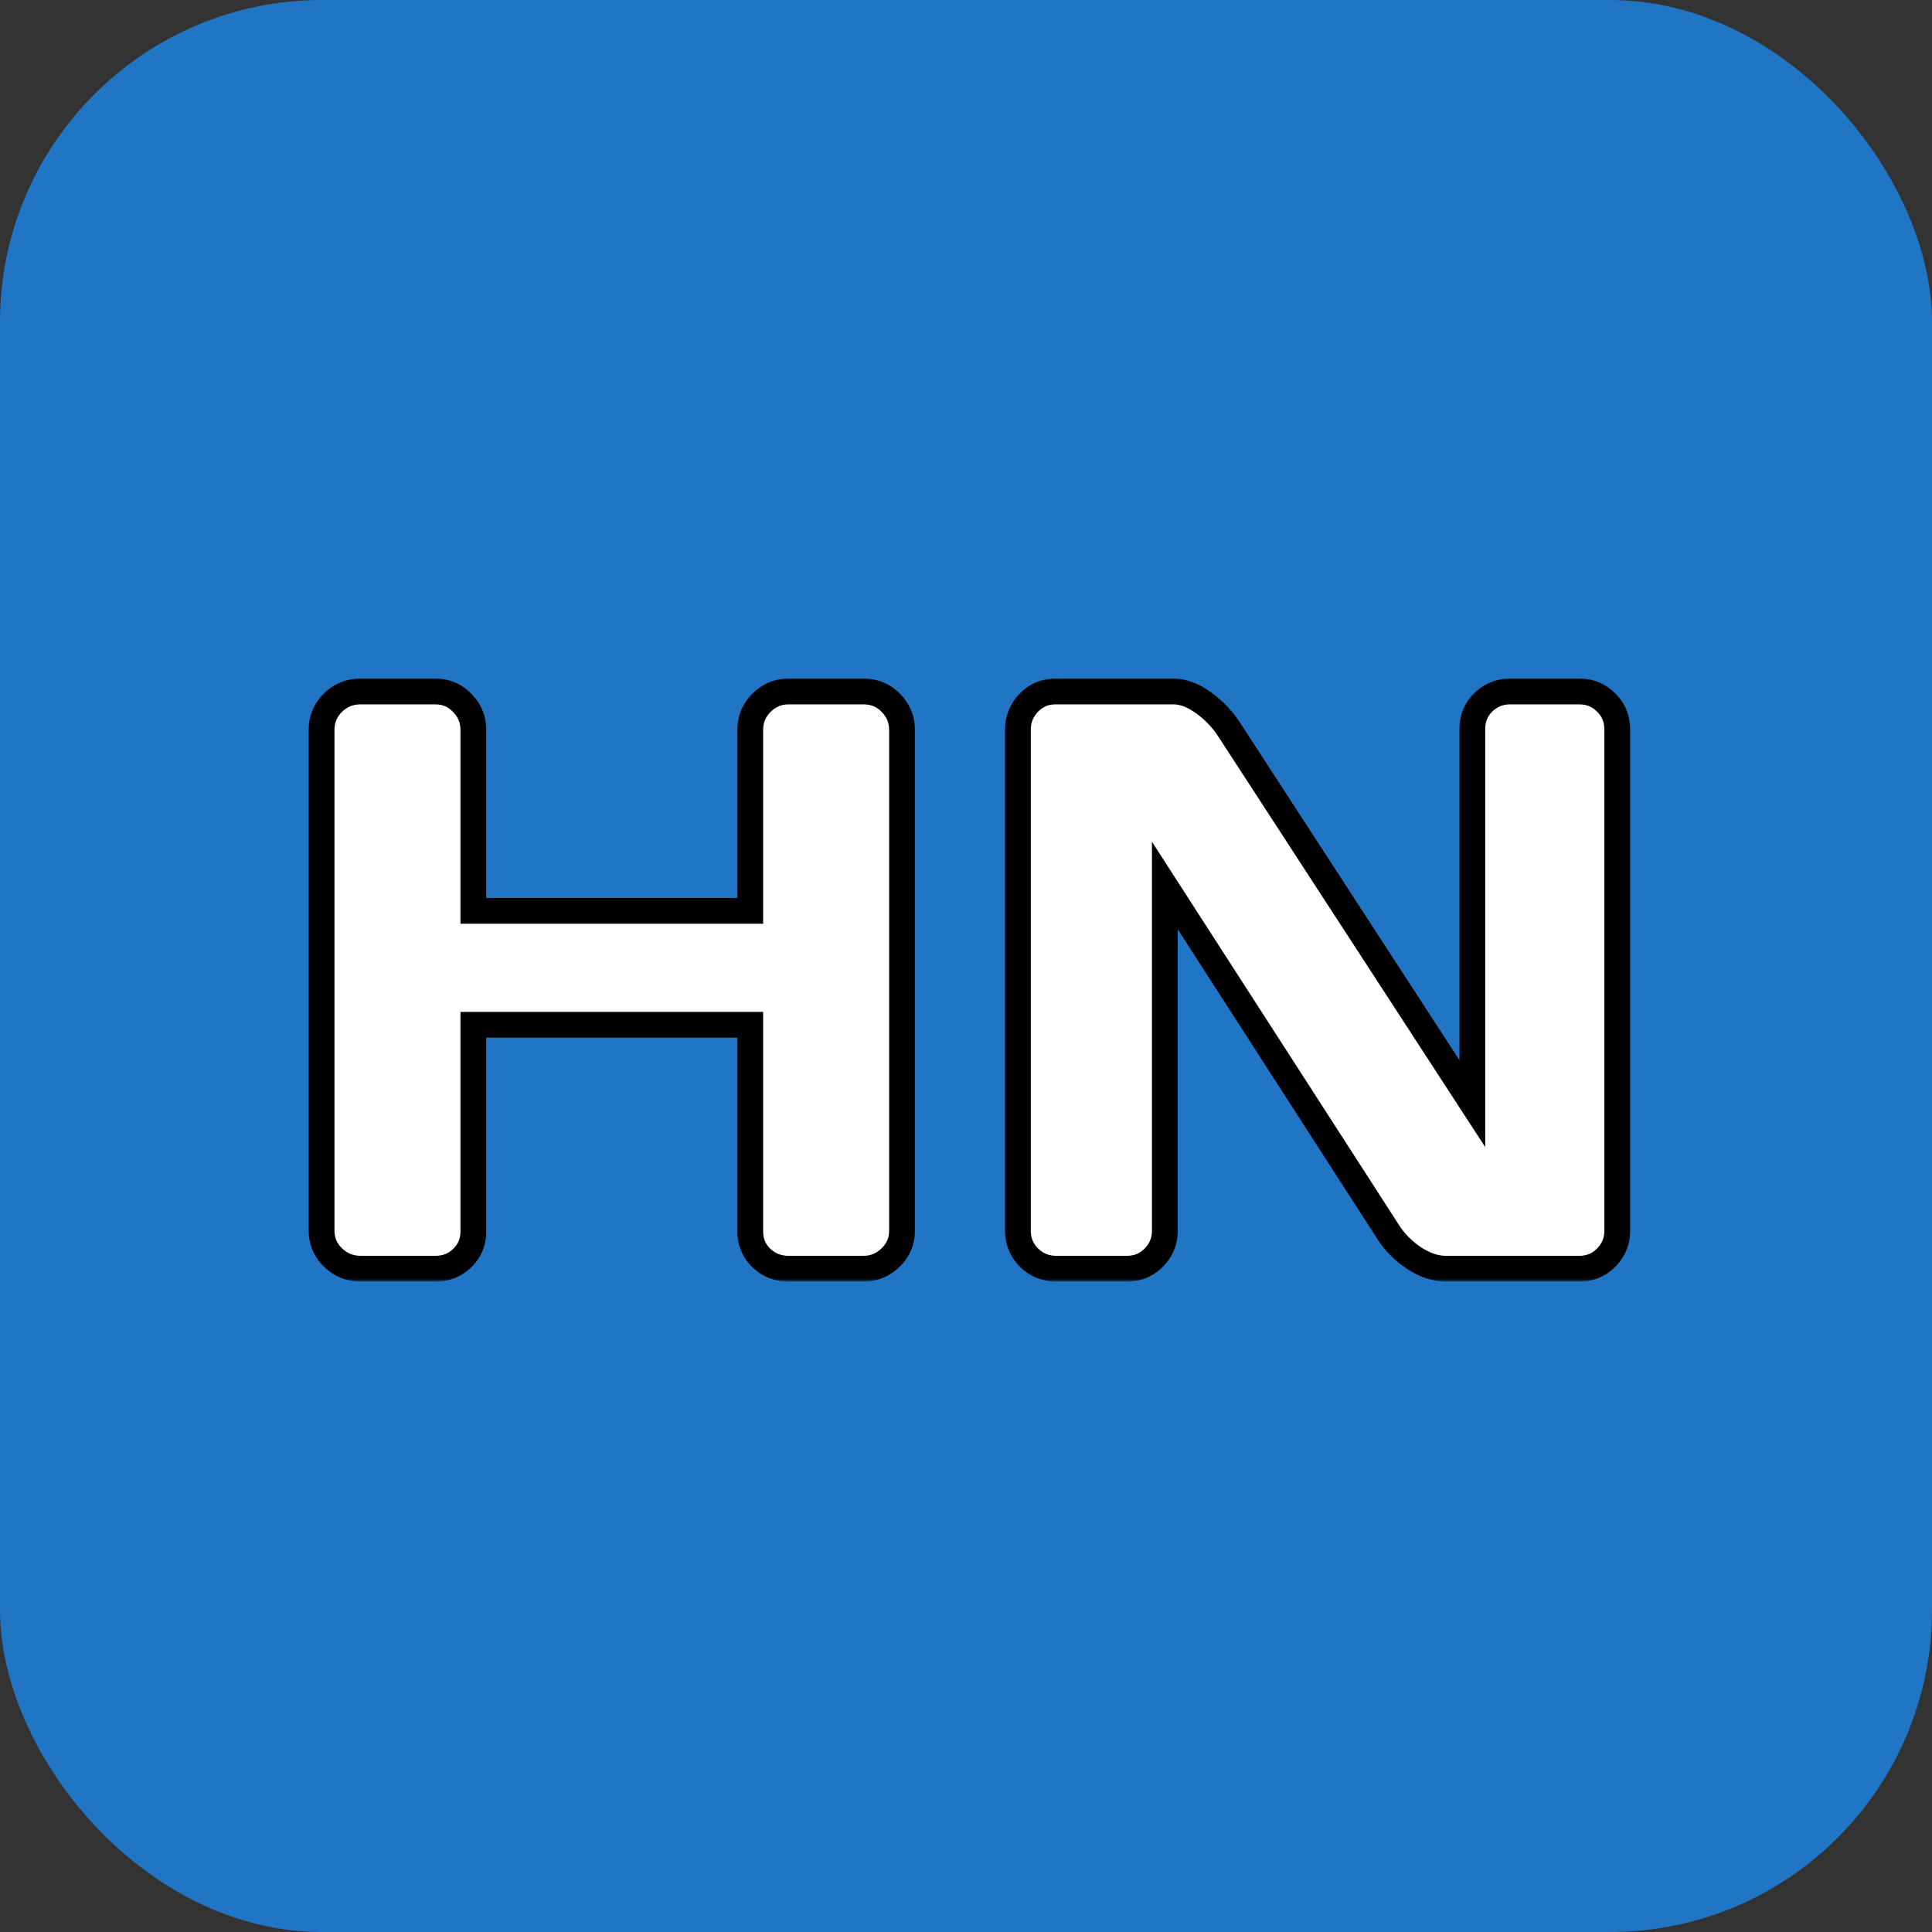
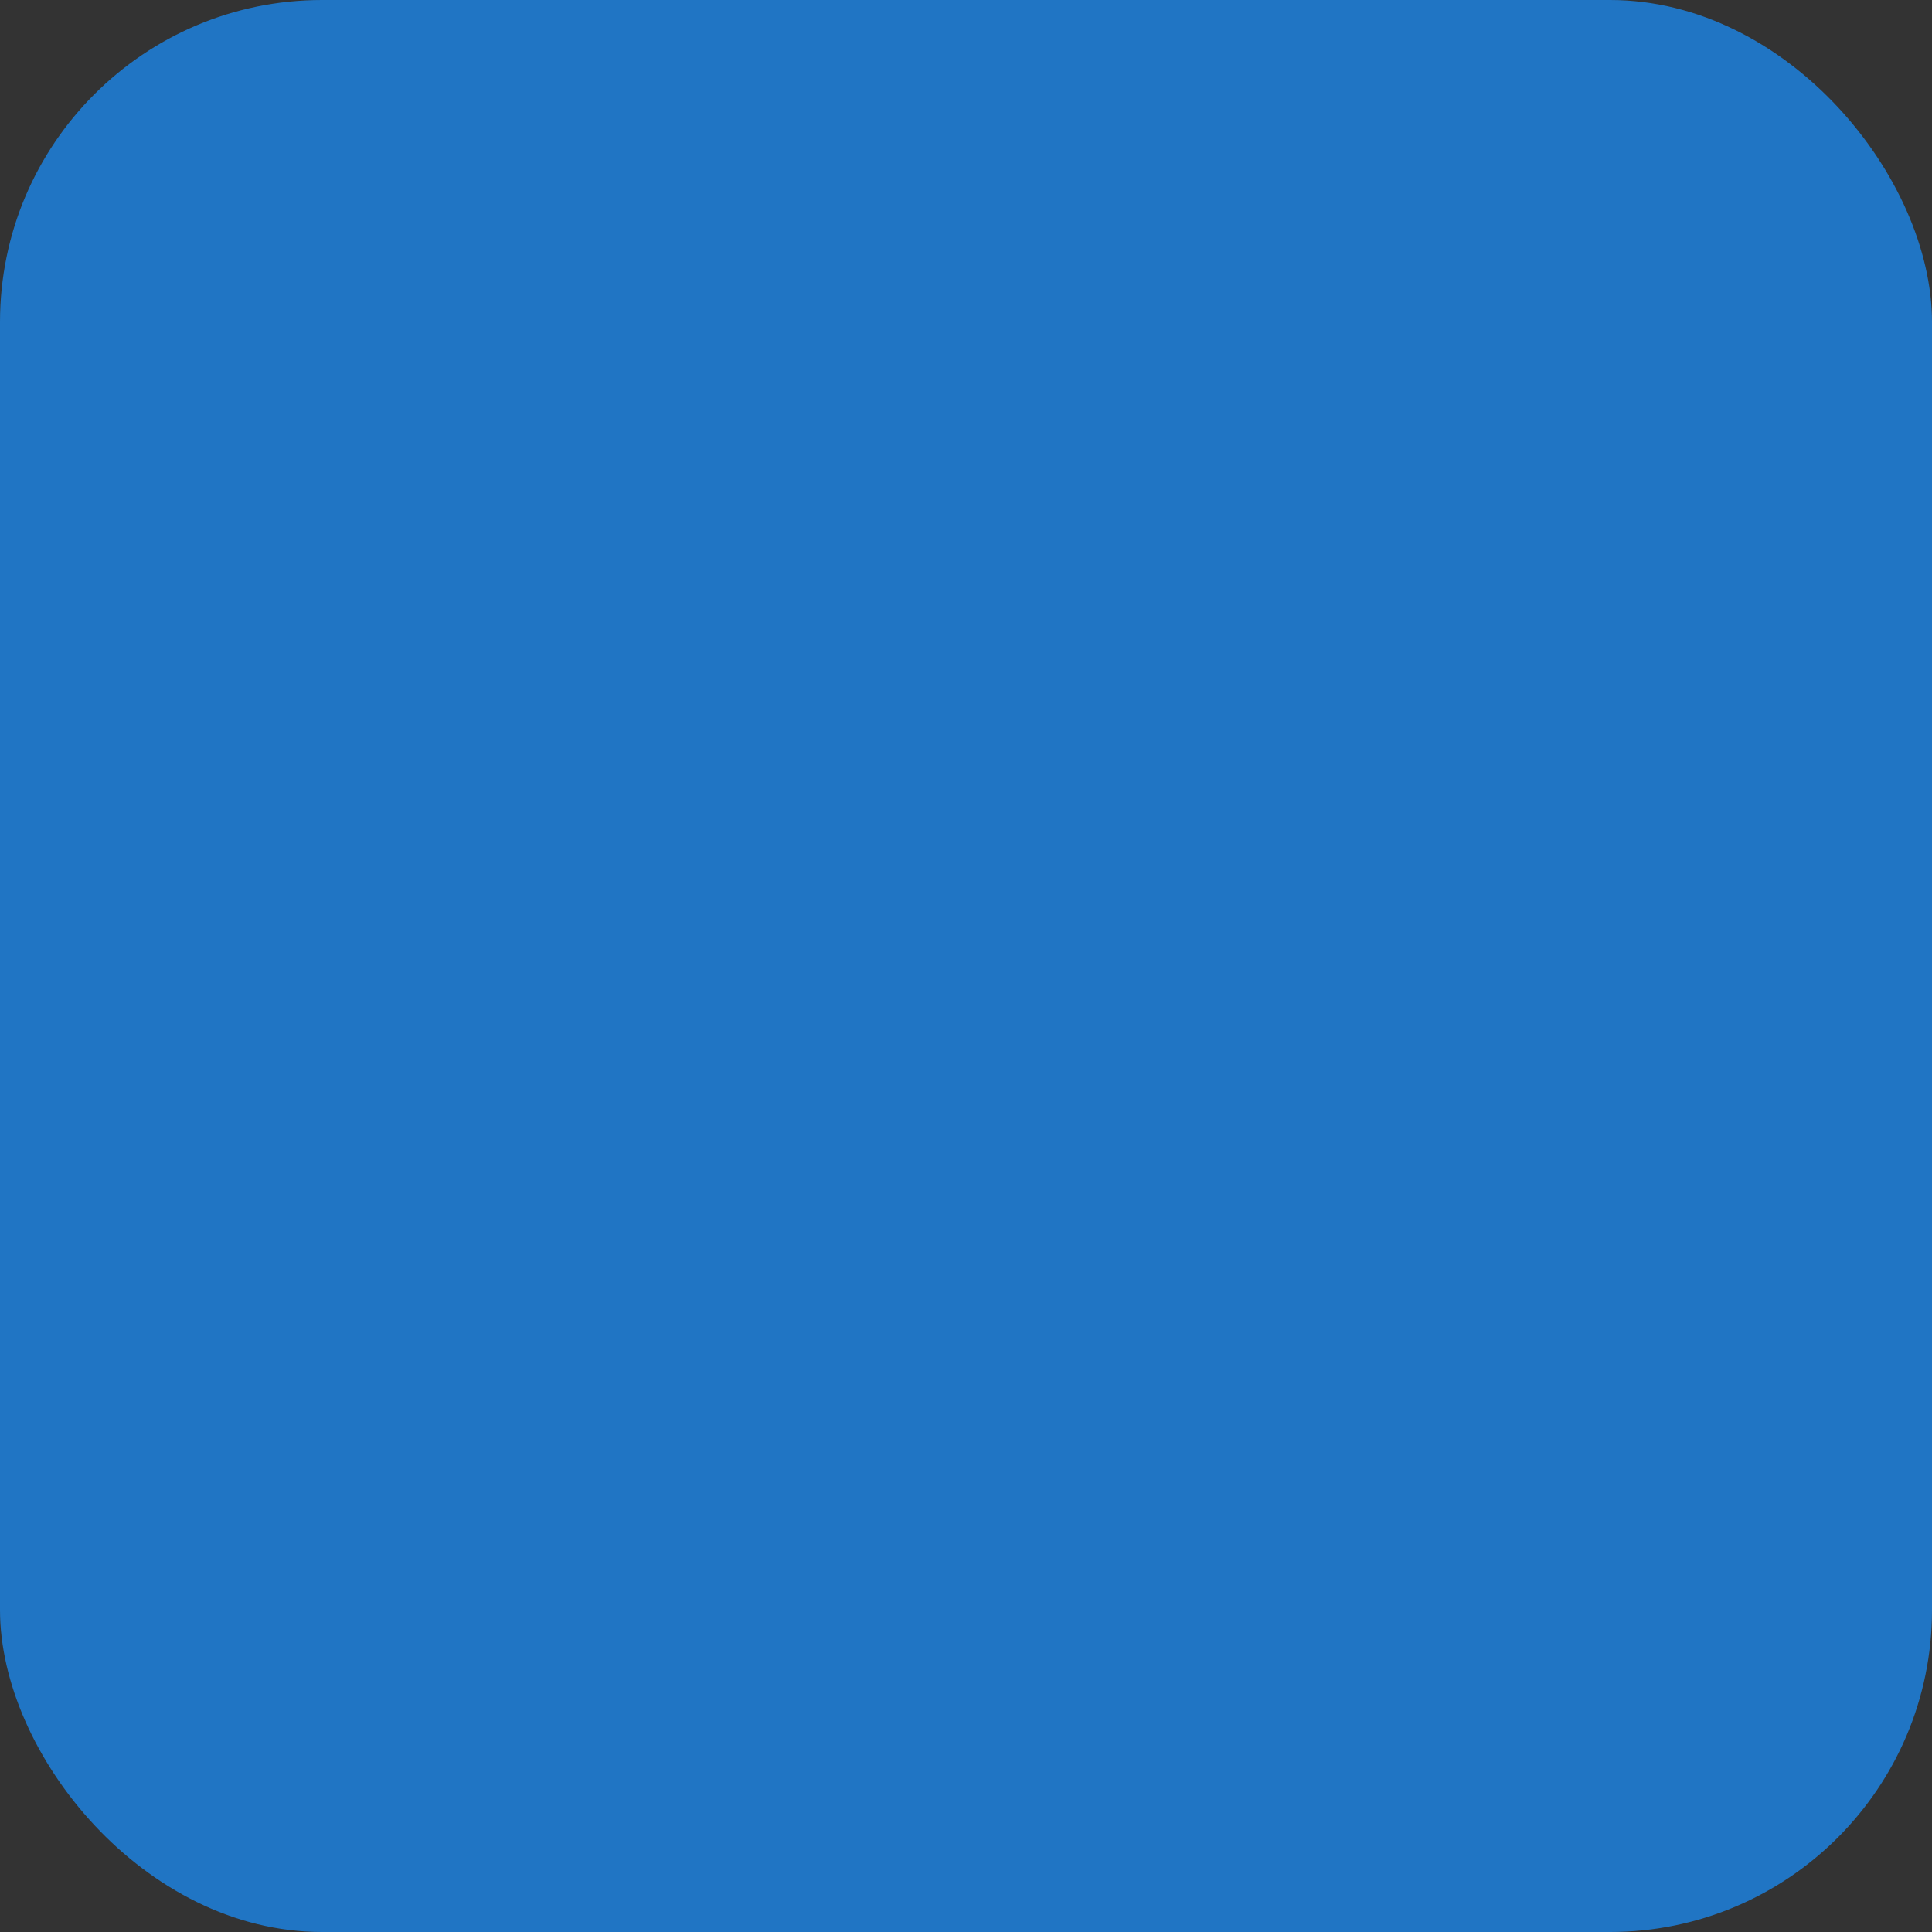
<svg xmlns="http://www.w3.org/2000/svg" width="300" height="300" viewBox="0 0 300 300" fill="none">
  <rect x="0" y="0" width="300" height="300" fill="#333333" stroke="none" />
  <rect width="300" height="300" rx="50" fill="#2075C4" />
  <mask id="path-2-outside-1_201_6" maskUnits="userSpaceOnUse" x="47" y="105" width="207" height="94" fill="black">
-     <rect fill="white" x="47" y="105" width="207" height="94" />
-     <path d="M49.938 191.125V113.312C49.938 111.688 50.521 110.292 51.688 109.125C52.854 107.958 54.292 107.375 56 107.375H67.625C69.25 107.375 70.625 107.958 71.75 109.125C72.917 110.292 73.5 111.688 73.5 113.312V141.438H116.5V113.312C116.5 111.688 117.083 110.292 118.25 109.125C119.417 107.958 120.812 107.375 122.438 107.375H134.062C135.771 107.375 137.188 107.958 138.312 109.125C139.479 110.292 140.062 111.688 140.062 113.312V191.125C140.062 192.75 139.458 194.146 138.25 195.312C137.083 196.438 135.688 197 134.062 197H122.438C120.812 197 119.417 196.458 118.25 195.375C117.083 194.25 116.5 192.875 116.5 191.25V159.125H73.5V191.25C73.5 192.875 72.917 194.25 71.75 195.375C70.625 196.458 69.25 197 67.625 197H56C54.375 197 52.958 196.438 51.75 195.312C50.542 194.146 49.938 192.75 49.938 191.125ZM158.062 191.125V113.312C158.062 111.688 158.625 110.292 159.75 109.125C160.875 107.958 162.25 107.375 163.875 107.375H182.25C183.708 107.375 185.25 107.958 186.875 109.125C188.5 110.292 189.833 111.688 190.875 113.312L228.625 171.375V113.188C228.625 111.562 229.188 110.188 230.312 109.062C231.479 107.938 232.875 107.375 234.5 107.375H245.25C246.875 107.375 248.25 107.938 249.375 109.062C250.542 110.188 251.125 111.604 251.125 113.312V191.125C251.125 192.75 250.542 194.146 249.375 195.312C248.25 196.438 246.875 197 245.25 197H224.5C222.875 197 221.208 196.438 219.5 195.312C217.792 194.146 216.438 192.75 215.438 191.125L180.875 137.5V191.125C180.875 192.75 180.292 194.146 179.125 195.312C178 196.438 176.625 197 175 197H164C162.375 197 160.979 196.438 159.812 195.312C158.646 194.146 158.062 192.75 158.062 191.125Z" />
-   </mask>
-   <path d="M49.938 191.125V113.312C49.938 111.688 50.521 110.292 51.688 109.125C52.854 107.958 54.292 107.375 56 107.375H67.625C69.25 107.375 70.625 107.958 71.75 109.125C72.917 110.292 73.5 111.688 73.5 113.312V141.438H116.5V113.312C116.5 111.688 117.083 110.292 118.25 109.125C119.417 107.958 120.812 107.375 122.438 107.375H134.062C135.771 107.375 137.188 107.958 138.312 109.125C139.479 110.292 140.062 111.688 140.062 113.312V191.125C140.062 192.75 139.458 194.146 138.25 195.312C137.083 196.438 135.688 197 134.062 197H122.438C120.812 197 119.417 196.458 118.25 195.375C117.083 194.25 116.5 192.875 116.5 191.25V159.125H73.5V191.25C73.5 192.875 72.917 194.25 71.75 195.375C70.625 196.458 69.25 197 67.625 197H56C54.375 197 52.958 196.438 51.75 195.312C50.542 194.146 49.938 192.75 49.938 191.125ZM158.062 191.125V113.312C158.062 111.688 158.625 110.292 159.75 109.125C160.875 107.958 162.25 107.375 163.875 107.375H182.25C183.708 107.375 185.25 107.958 186.875 109.125C188.5 110.292 189.833 111.688 190.875 113.312L228.625 171.375V113.188C228.625 111.562 229.188 110.188 230.312 109.062C231.479 107.938 232.875 107.375 234.5 107.375H245.25C246.875 107.375 248.25 107.938 249.375 109.062C250.542 110.188 251.125 111.604 251.125 113.312V191.125C251.125 192.75 250.542 194.146 249.375 195.312C248.25 196.438 246.875 197 245.25 197H224.5C222.875 197 221.208 196.438 219.5 195.312C217.792 194.146 216.438 192.75 215.438 191.125L180.875 137.5V191.125C180.875 192.75 180.292 194.146 179.125 195.312C178 196.438 176.625 197 175 197H164C162.375 197 160.979 196.438 159.812 195.312C158.646 194.146 158.062 192.75 158.062 191.125Z" fill="white" />
-   <path d="M71.75 109.125L70.31 110.513L70.323 110.526L70.336 110.539L71.75 109.125ZM73.5 141.438H71.5V143.438H73.5V141.438ZM116.5 141.438V143.438H118.5V141.438H116.5ZM138.312 109.125L136.873 110.513L136.885 110.526L136.898 110.539L138.312 109.125ZM138.25 195.312L139.638 196.752L139.639 196.751L138.25 195.312ZM118.25 195.375L116.862 196.815L116.875 196.828L116.889 196.841L118.25 195.375ZM116.5 159.125H118.5V157.125H116.5V159.125ZM73.5 159.125V157.125H71.5V159.125H73.5ZM71.75 195.375L73.137 196.816L73.138 196.815L71.75 195.375ZM51.75 195.312L50.361 196.751L50.374 196.764L50.387 196.776L51.75 195.312ZM49.938 191.125H51.938V113.312H49.938H47.938V191.125H49.938ZM49.938 113.312H51.938C51.938 112.227 52.304 111.337 53.102 110.539L51.688 109.125L50.273 107.711C48.738 109.246 47.938 111.148 47.938 113.312H49.938ZM51.688 109.125L53.102 110.539C53.879 109.762 54.801 109.375 56 109.375V107.375V105.375C53.782 105.375 51.83 106.154 50.273 107.711L51.688 109.125ZM56 107.375V109.375H67.625V107.375V105.375H56V107.375ZM67.625 107.375V109.375C68.709 109.375 69.563 109.739 70.31 110.513L71.75 109.125L73.19 107.737C71.687 106.178 69.791 105.375 67.625 105.375V107.375ZM71.75 109.125L70.336 110.539C71.134 111.337 71.5 112.227 71.5 113.312H73.5H75.5C75.5 111.148 74.7 109.246 73.164 107.711L71.75 109.125ZM73.5 113.312H71.5V141.438H73.5H75.5V113.312H73.5ZM73.5 141.438V143.438H116.5V141.438V139.438H73.5V141.438ZM116.5 141.438H118.5V113.312H116.5H114.5V141.438H116.5ZM116.5 113.312H118.5C118.5 112.227 118.866 111.337 119.664 110.539L118.25 109.125L116.836 107.711C115.301 109.246 114.5 111.148 114.5 113.312H116.5ZM118.25 109.125L119.664 110.539C120.462 109.741 121.352 109.375 122.438 109.375V107.375V105.375C120.273 105.375 118.371 106.176 116.836 107.711L118.25 109.125ZM122.438 107.375V109.375H134.062V107.375V105.375H122.438V107.375ZM134.062 107.375V109.375C135.261 109.375 136.147 109.761 136.873 110.513L138.312 109.125L139.752 107.737C138.228 106.156 136.281 105.375 134.062 105.375V107.375ZM138.312 109.125L136.898 110.539C137.696 111.337 138.062 112.227 138.062 113.312H140.062H142.062C142.062 111.148 141.262 109.246 139.727 107.711L138.312 109.125ZM140.062 113.312H138.062V191.125H140.062H142.062V113.312H140.062ZM140.062 191.125H138.062C138.062 192.187 137.694 193.07 136.861 193.874L138.25 195.312L139.639 196.751C141.223 195.222 142.062 193.313 142.062 191.125H140.062ZM138.25 195.312L136.862 193.873C136.069 194.637 135.171 195 134.062 195V197V199C136.204 199 138.098 198.238 139.638 196.752L138.25 195.312ZM134.062 197V195H122.438V197V199H134.062V197ZM122.438 197V195C121.306 195 120.399 194.641 119.611 193.909L118.25 195.375L116.889 196.841C118.434 198.275 120.319 199 122.438 199V197ZM118.25 195.375L119.638 193.935C118.864 193.188 118.5 192.334 118.5 191.25H116.5H114.5C114.5 193.416 115.303 195.312 116.862 196.815L118.25 195.375ZM116.5 191.25H118.5V159.125H116.5H114.5V191.25H116.5ZM116.5 159.125V157.125H73.5V159.125V161.125H116.5V159.125ZM73.5 159.125H71.5V191.25H73.5H75.5V159.125H73.5ZM73.5 191.25H71.5C71.5 192.334 71.136 193.188 70.362 193.935L71.75 195.375L73.138 196.815C74.697 195.312 75.5 193.416 75.5 191.25H73.5ZM71.75 195.375L70.363 193.934C69.627 194.643 68.756 195 67.625 195V197V199C69.744 199 71.623 198.274 73.137 196.816L71.75 195.375ZM67.625 197V195H56V197V199H67.625V197ZM56 197V195C54.89 195 53.958 194.635 53.113 193.849L51.75 195.312L50.387 196.776C51.959 198.24 53.86 199 56 199V197ZM51.75 195.312L53.139 193.874C52.306 193.07 51.938 192.187 51.938 191.125H49.938H47.938C47.938 193.313 48.777 195.222 50.361 196.751L51.75 195.312ZM190.875 113.312L189.191 114.392L189.198 114.403L190.875 113.312ZM228.625 171.375L226.948 172.465L230.625 178.12V171.375H228.625ZM230.312 109.062L228.924 107.623L228.911 107.635L228.898 107.648L230.312 109.062ZM249.375 109.062L247.961 110.477L247.974 110.49L247.987 110.502L249.375 109.062ZM249.375 195.312L247.961 193.898L249.375 195.312ZM219.5 195.312L218.372 196.964L218.386 196.974L218.4 196.983L219.5 195.312ZM215.438 191.125L217.141 190.077L217.13 190.059L217.119 190.042L215.438 191.125ZM180.875 137.5L182.556 136.417L178.875 130.705V137.5H180.875ZM179.125 195.312L177.711 193.898L179.125 195.312ZM159.812 195.312L158.398 196.727L158.411 196.74L158.424 196.752L159.812 195.312ZM158.062 191.125H160.062V113.312H158.062H156.062V191.125H158.062ZM158.062 113.312H160.062C160.062 112.204 160.425 111.306 161.19 110.513L159.75 109.125L158.31 107.737C156.825 109.277 156.062 111.171 156.062 113.312H158.062ZM159.75 109.125L161.19 110.513C161.937 109.739 162.791 109.375 163.875 109.375V107.375V105.375C161.709 105.375 159.813 106.178 158.31 107.737L159.75 109.125ZM163.875 107.375V109.375H182.25V107.375V105.375H163.875V107.375ZM182.25 107.375V109.375C183.16 109.375 184.3 109.738 185.709 110.75L186.875 109.125L188.041 107.5C186.2 106.178 184.257 105.375 182.25 105.375V107.375ZM186.875 109.125L185.709 110.75C187.136 111.774 188.291 112.987 189.191 114.392L190.875 113.312L192.559 112.233C191.376 110.388 189.864 108.809 188.041 107.5L186.875 109.125ZM190.875 113.312L189.198 114.403L226.948 172.465L228.625 171.375L230.302 170.285L192.552 112.222L190.875 113.312ZM228.625 171.375H230.625V113.188H228.625H226.625V171.375H228.625ZM228.625 113.188H230.625C230.625 112.08 230.986 111.218 231.727 110.477L230.312 109.062L228.898 107.648C227.389 109.157 226.625 111.045 226.625 113.188H228.625ZM230.312 109.062L231.701 110.502C232.494 109.738 233.391 109.375 234.5 109.375V107.375V105.375C232.359 105.375 230.465 106.137 228.924 107.623L230.312 109.062ZM234.5 107.375V109.375H245.25V107.375V105.375H234.5V107.375ZM245.25 107.375V109.375C246.357 109.375 247.22 109.736 247.961 110.477L249.375 109.062L250.789 107.648C249.28 106.139 247.393 105.375 245.25 105.375V107.375ZM249.375 109.062L247.987 110.502C248.739 111.228 249.125 112.114 249.125 113.312H251.125H253.125C253.125 111.094 252.344 109.147 250.763 107.623L249.375 109.062ZM251.125 113.312H249.125V191.125H251.125H253.125V113.312H251.125ZM251.125 191.125H249.125C249.125 192.211 248.759 193.1 247.961 193.898L249.375 195.312L250.789 196.727C252.324 195.191 253.125 193.289 253.125 191.125H251.125ZM249.375 195.312L247.961 193.898C247.22 194.639 246.357 195 245.25 195V197V199C247.393 199 249.28 198.236 250.789 196.727L249.375 195.312ZM245.25 197V195H224.5V197V199H245.25V197ZM224.5 197V195C223.356 195 222.066 194.608 220.6 193.642L219.5 195.312L218.4 196.983C220.351 198.267 222.394 199 224.5 199V197ZM219.5 195.312L220.628 193.661C219.132 192.639 217.981 191.443 217.141 190.077L215.438 191.125L213.734 192.173C214.894 194.057 216.451 195.652 218.372 196.964L219.5 195.312ZM215.438 191.125L217.119 190.042L182.556 136.417L180.875 137.5L179.194 138.583L213.756 192.208L215.438 191.125ZM180.875 137.5H178.875V191.125H180.875H182.875V137.5H180.875ZM180.875 191.125H178.875C178.875 192.211 178.509 193.1 177.711 193.898L179.125 195.312L180.539 196.727C182.074 195.191 182.875 193.289 182.875 191.125H180.875ZM179.125 195.312L177.711 193.898C176.97 194.639 176.107 195 175 195V197V199C177.143 199 179.03 198.236 180.539 196.727L179.125 195.312ZM175 197V195H164V197V199H175V197ZM164 197V195C162.891 195 161.994 194.637 161.201 193.873L159.812 195.312L158.424 196.752C159.965 198.238 161.859 199 164 199V197ZM159.812 195.312L161.227 193.898C160.429 193.1 160.062 192.211 160.062 191.125H158.062H156.062C156.062 193.289 156.863 195.191 158.398 196.727L159.812 195.312Z" fill="black" mask="url(#path-2-outside-1_201_6)" />
+     </mask>
</svg>